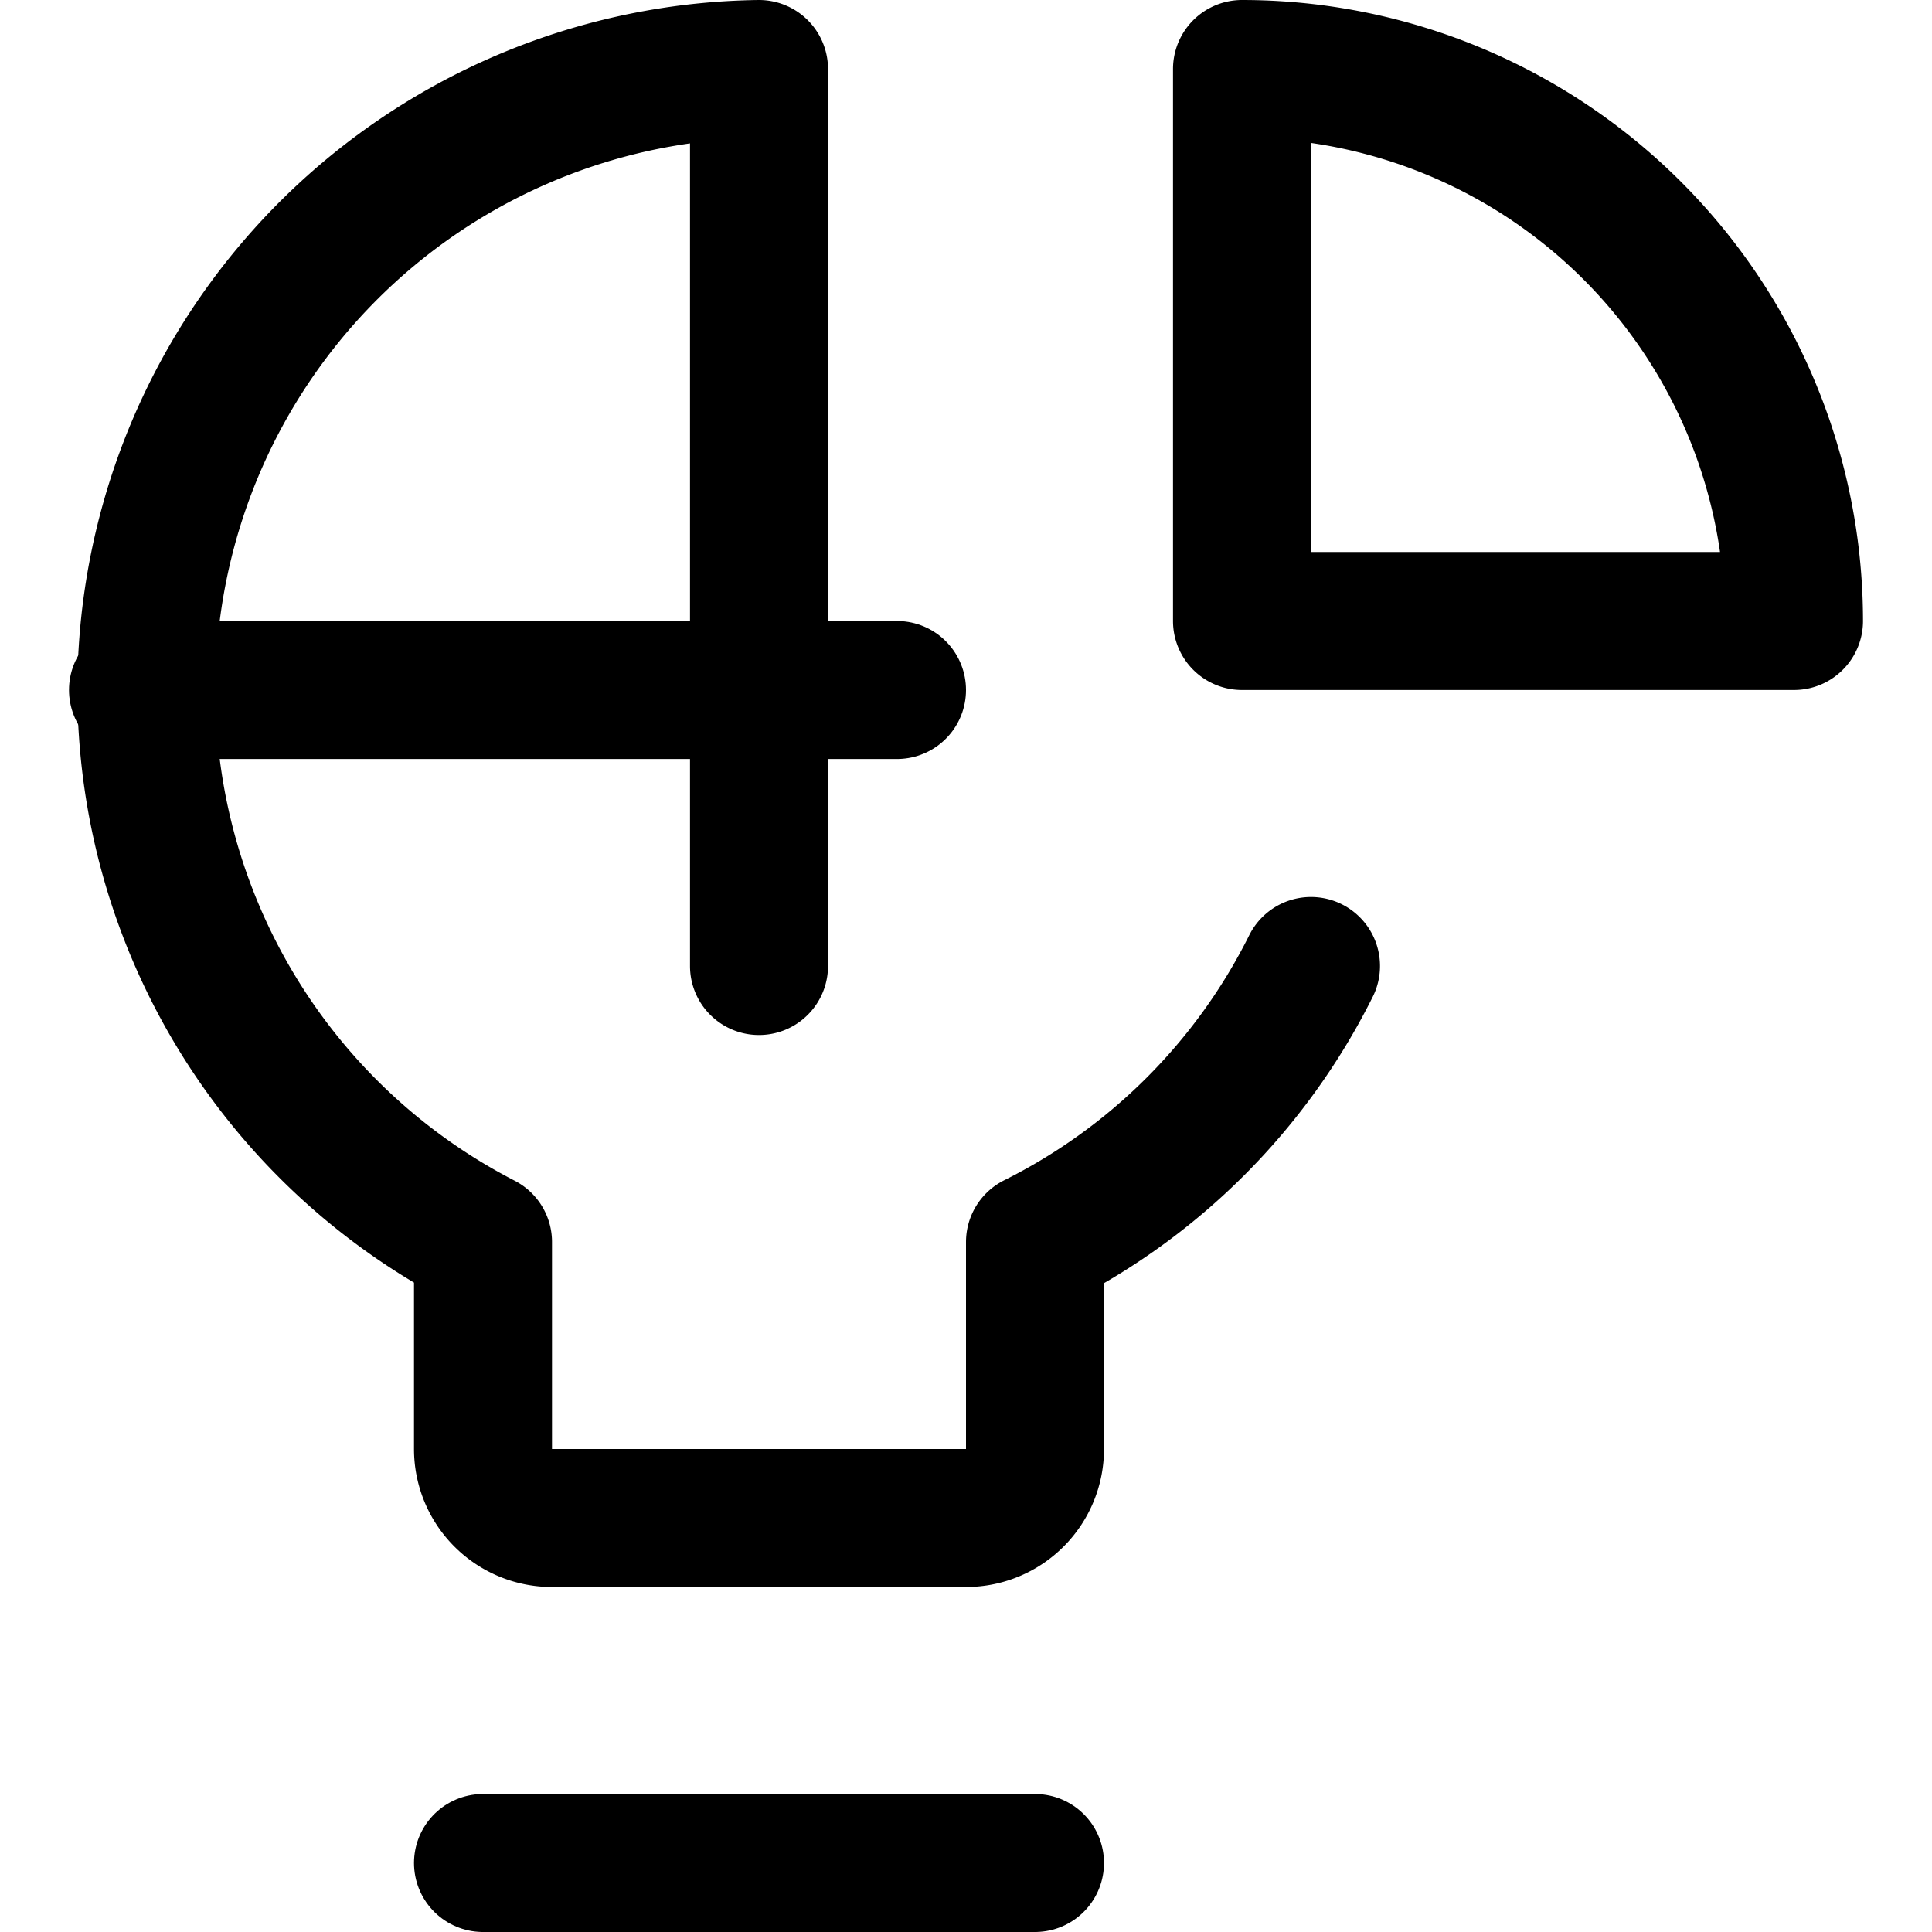
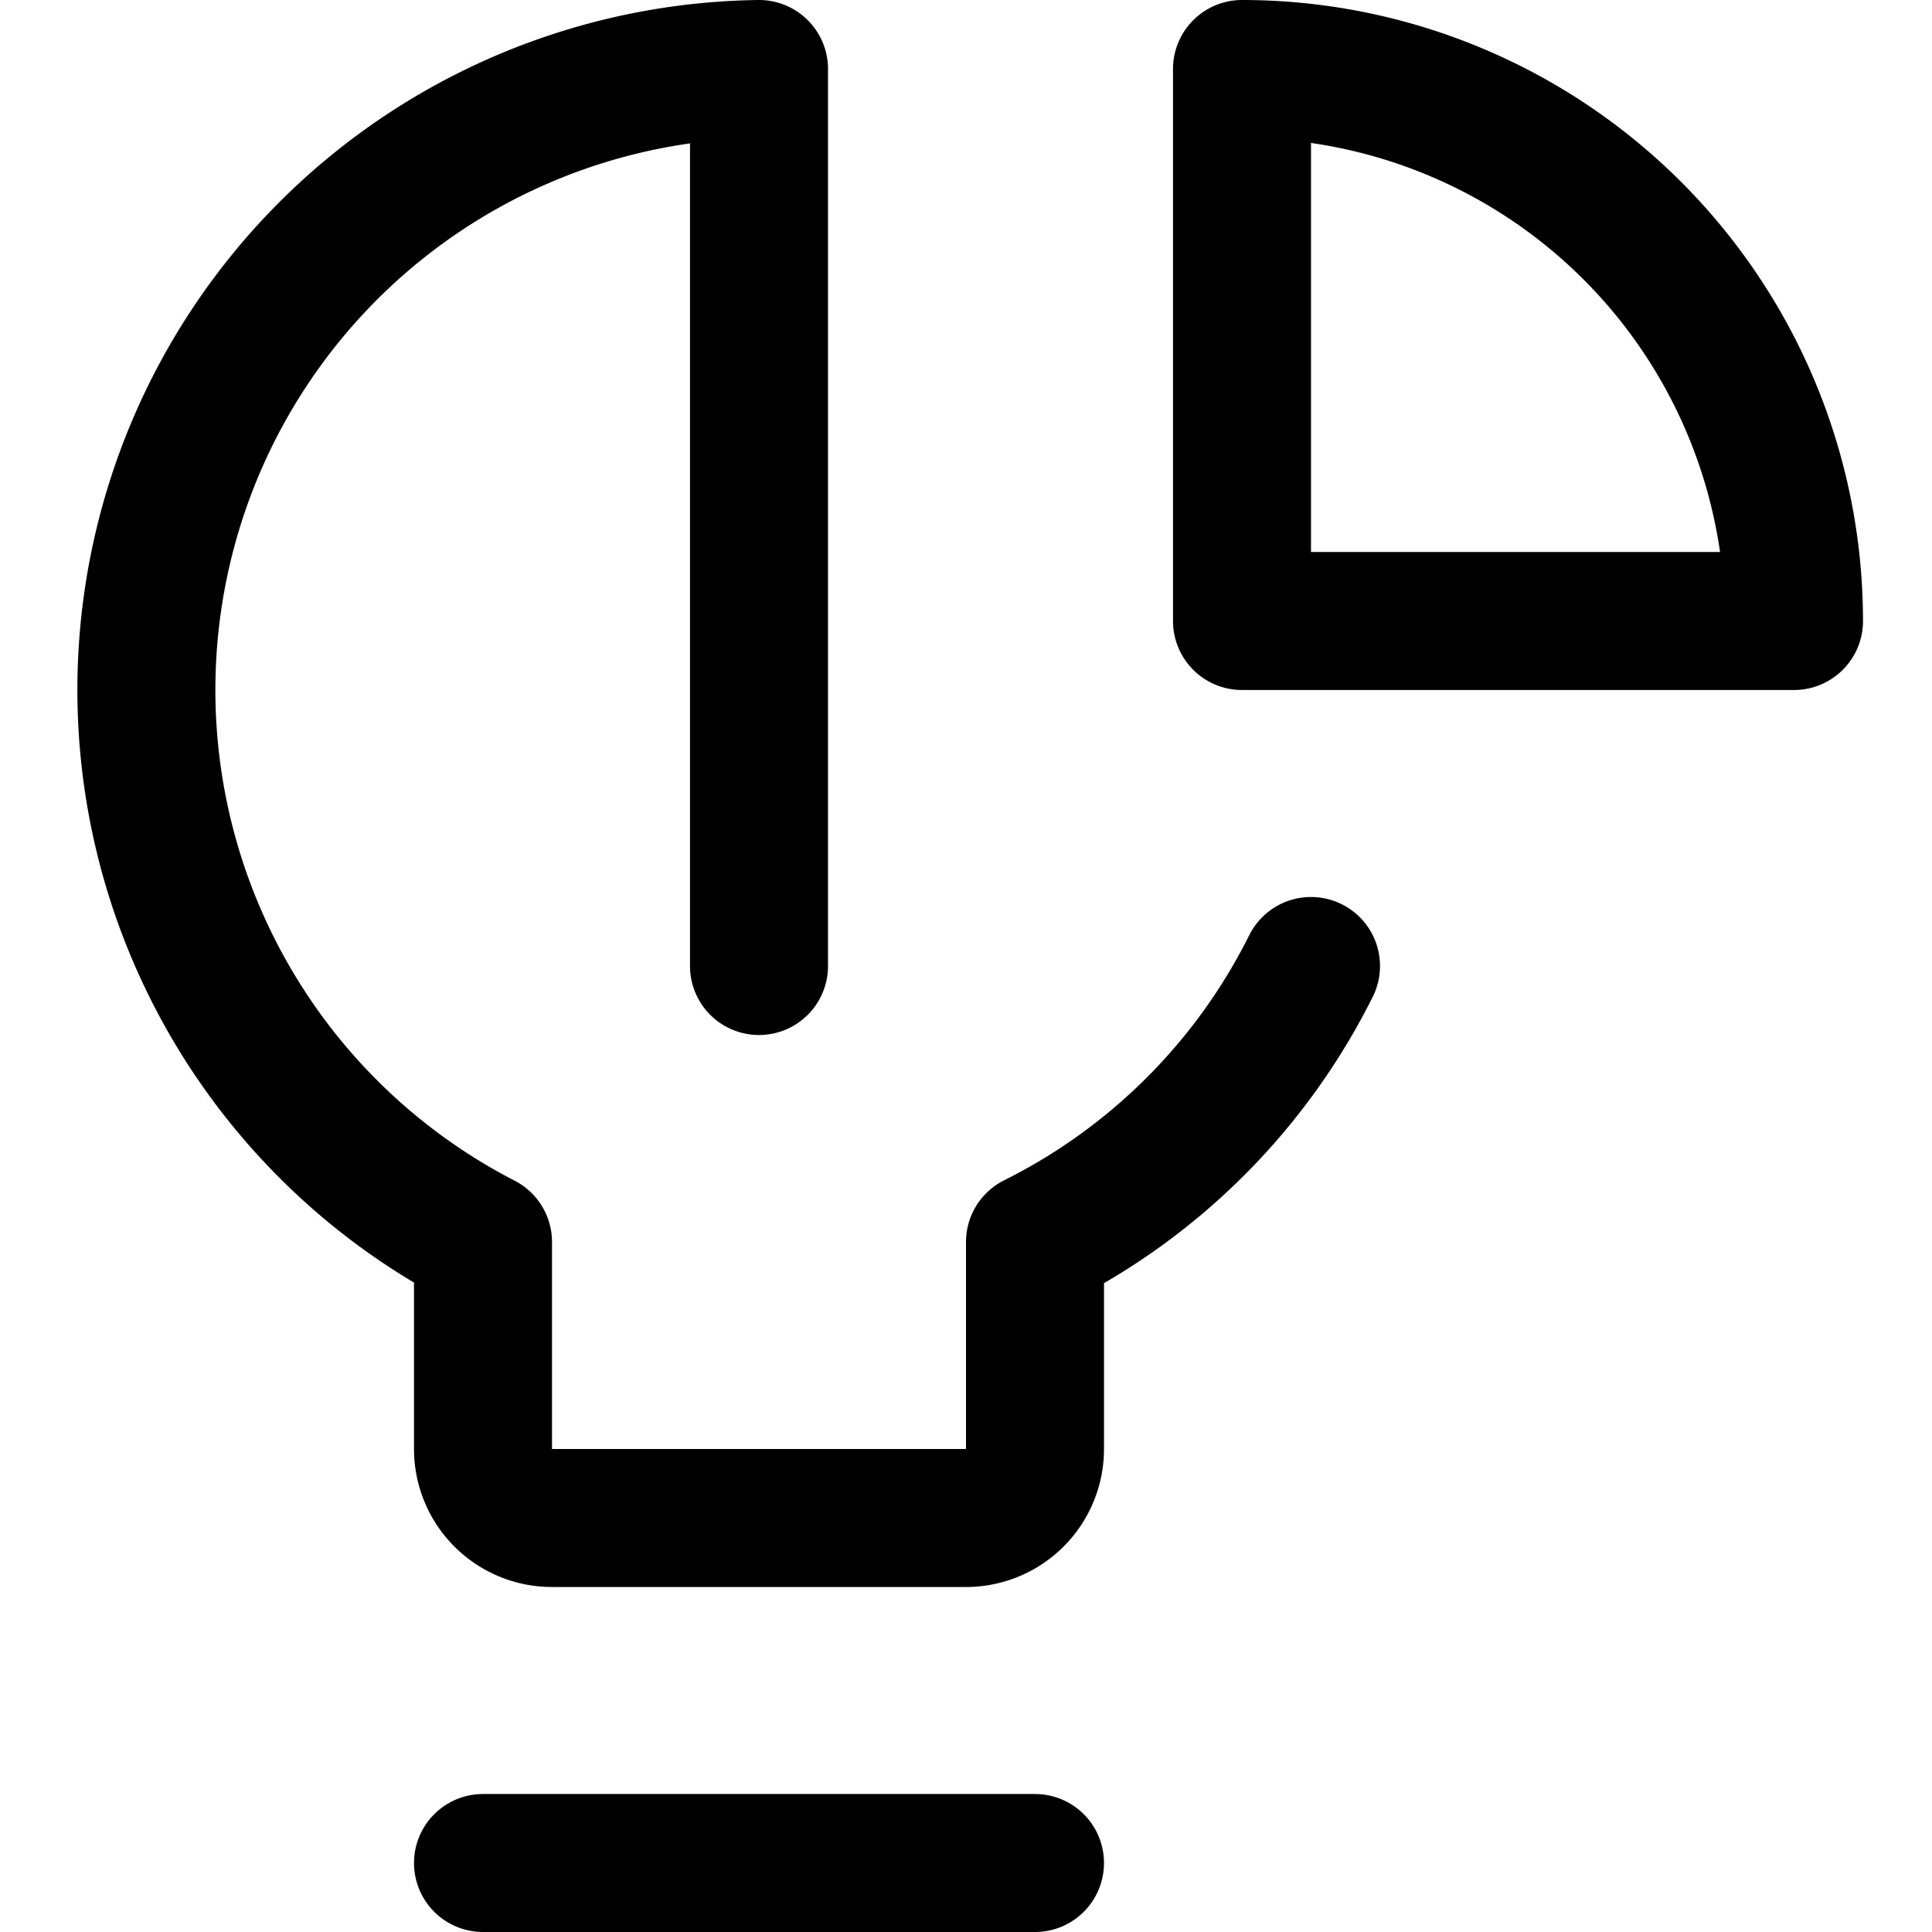
<svg xmlns="http://www.w3.org/2000/svg" viewBox="0 0 14 14">
  <g transform="matrix(1,0,0,1,0,0)">
    <g>
      <line x1="3.5" y1="13.5" x2="7.5" y2="13.5" style="fill: none;stroke: #000000;stroke-linecap: round;stroke-linejoin: round" />
      <path d="M5.5,7V.5A4.5,4.5,0,0,0,3.5,9V10.5A.5.5,0,0,0,4,11H7a.5.5,0,0,0,.5-.5V9a4.46,4.46,0,0,0,2-2" style="fill: none;stroke: #000000;stroke-linecap: round;stroke-linejoin: round" />
      <path d="M13,4.5a4,4,0,0,0-4-4v4Z" style="fill: none;stroke: #000000;stroke-linecap: round;stroke-linejoin: round" />
-       <line x1="1" y1="5" x2="6.5" y2="5" style="fill: none;stroke: #000000;stroke-linecap: round;stroke-linejoin: round" />
    </g>
  </g>
</svg>